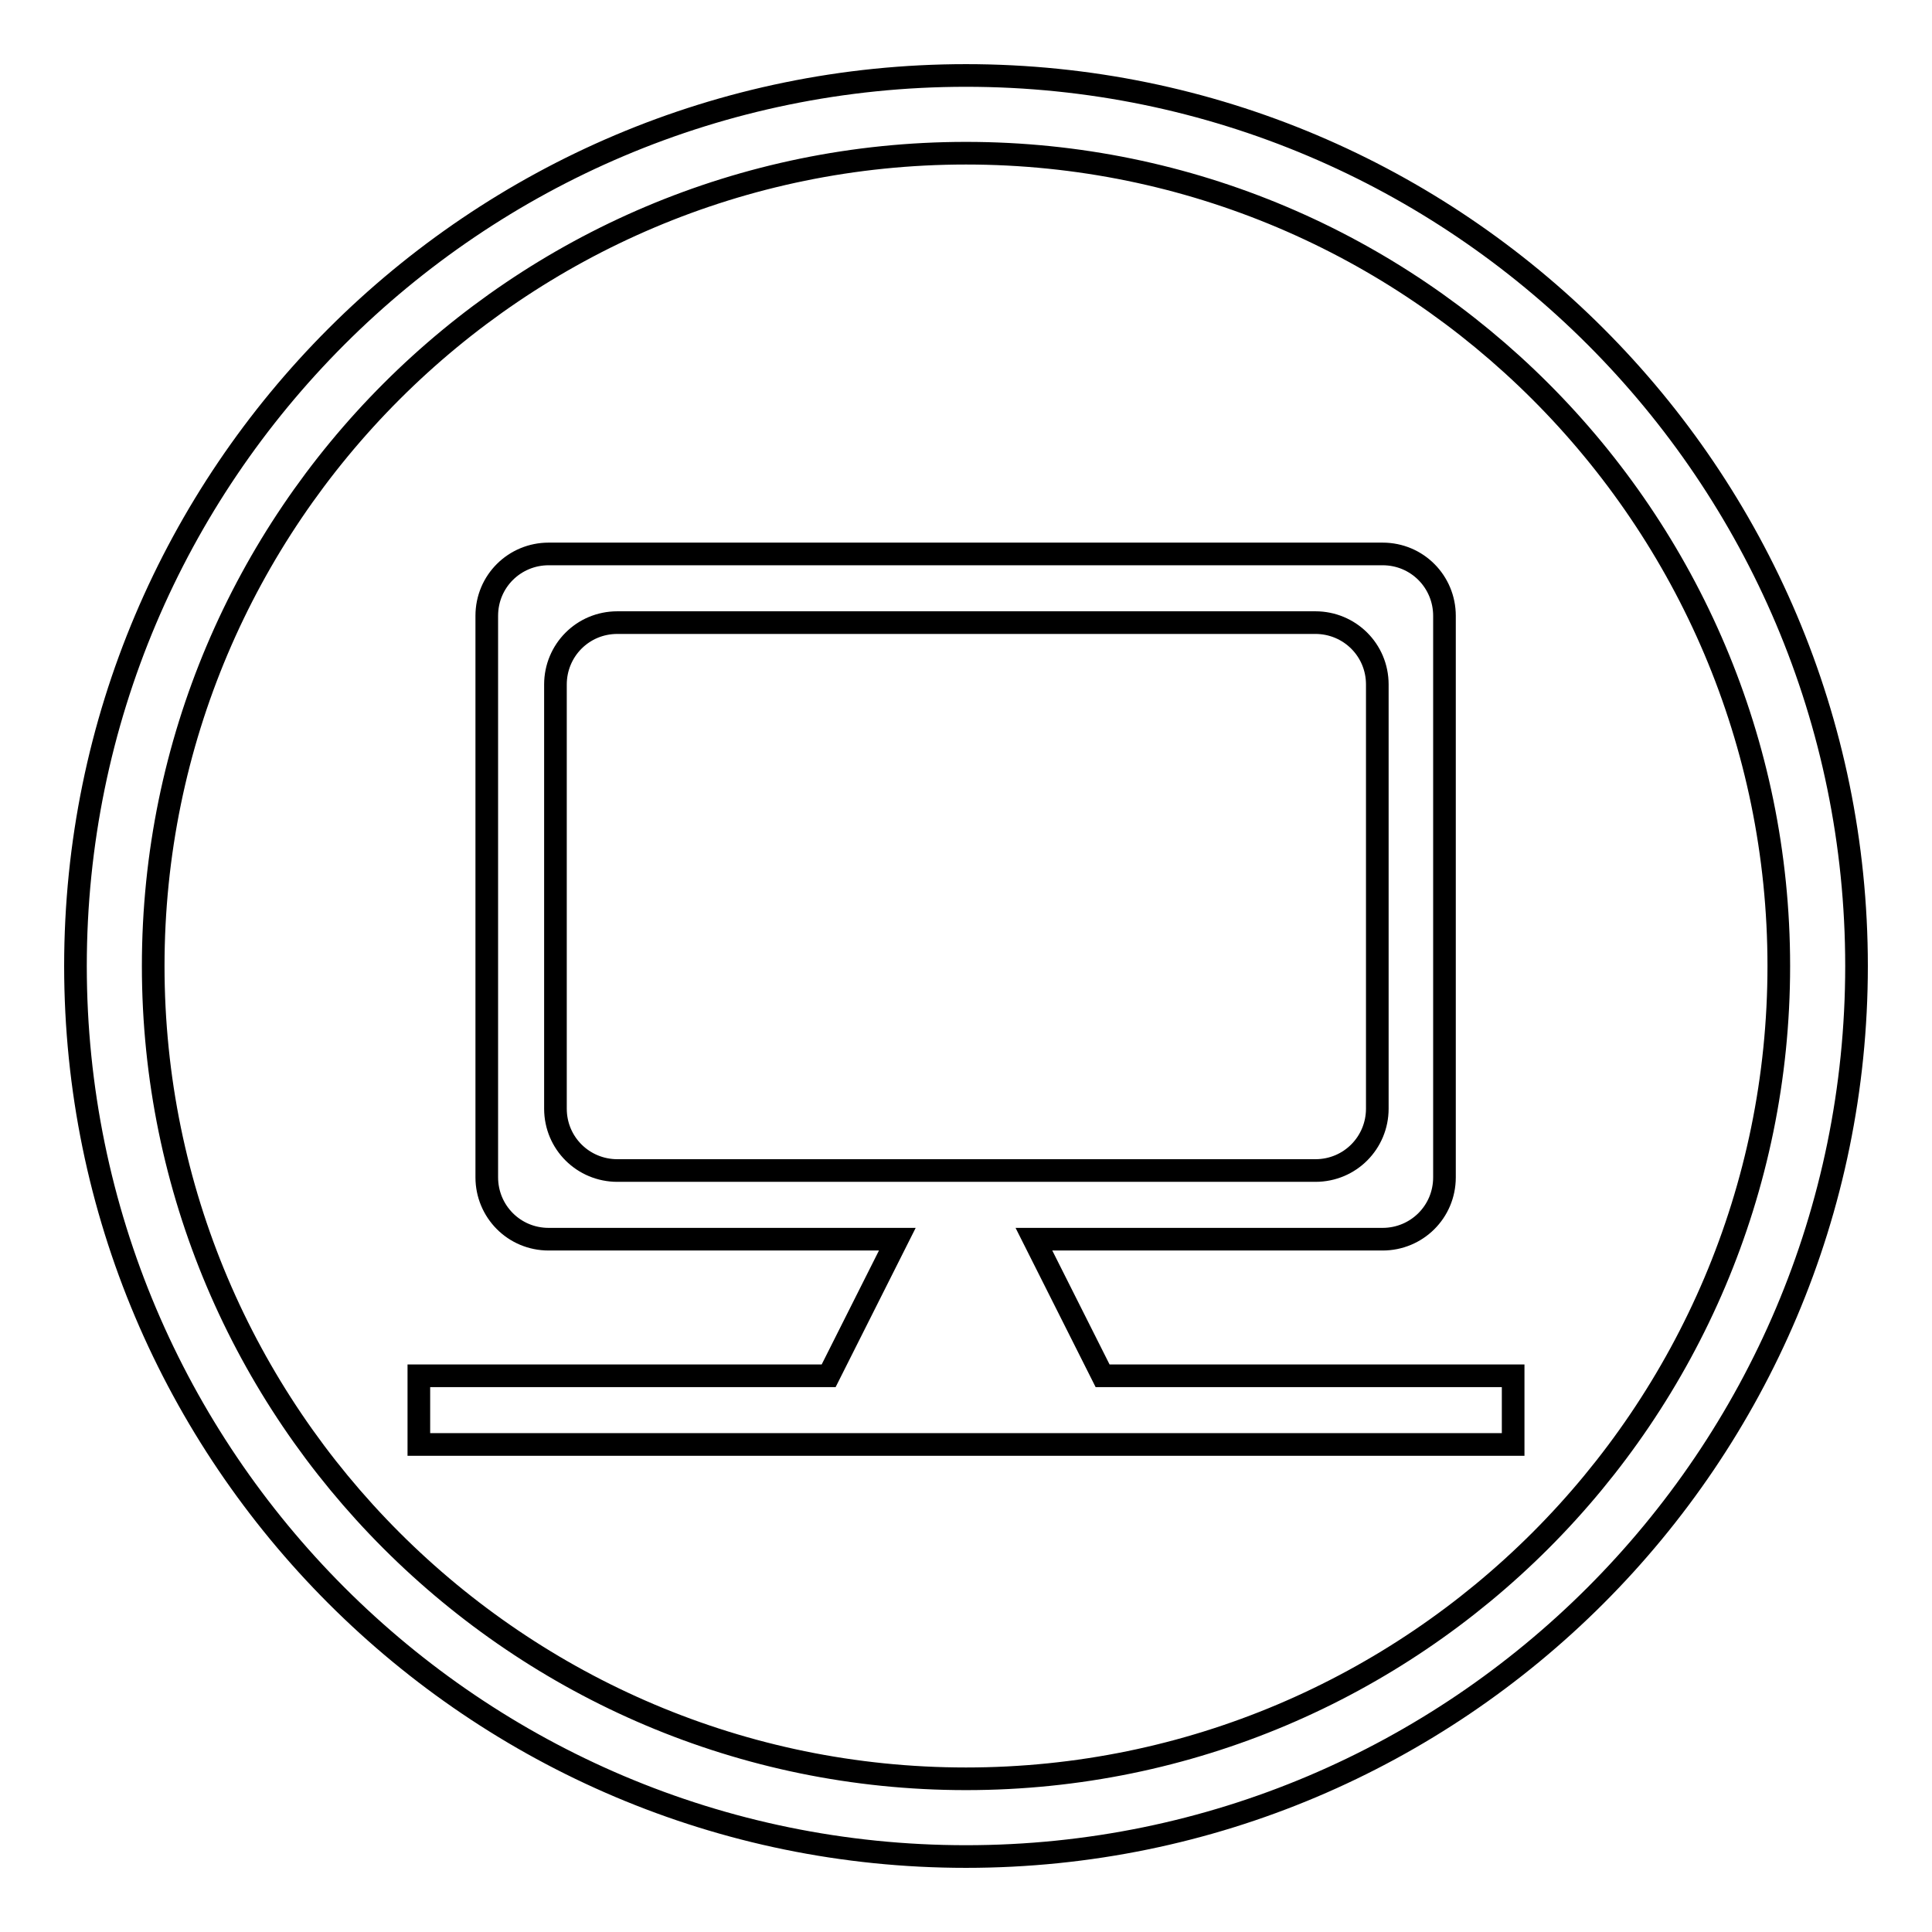
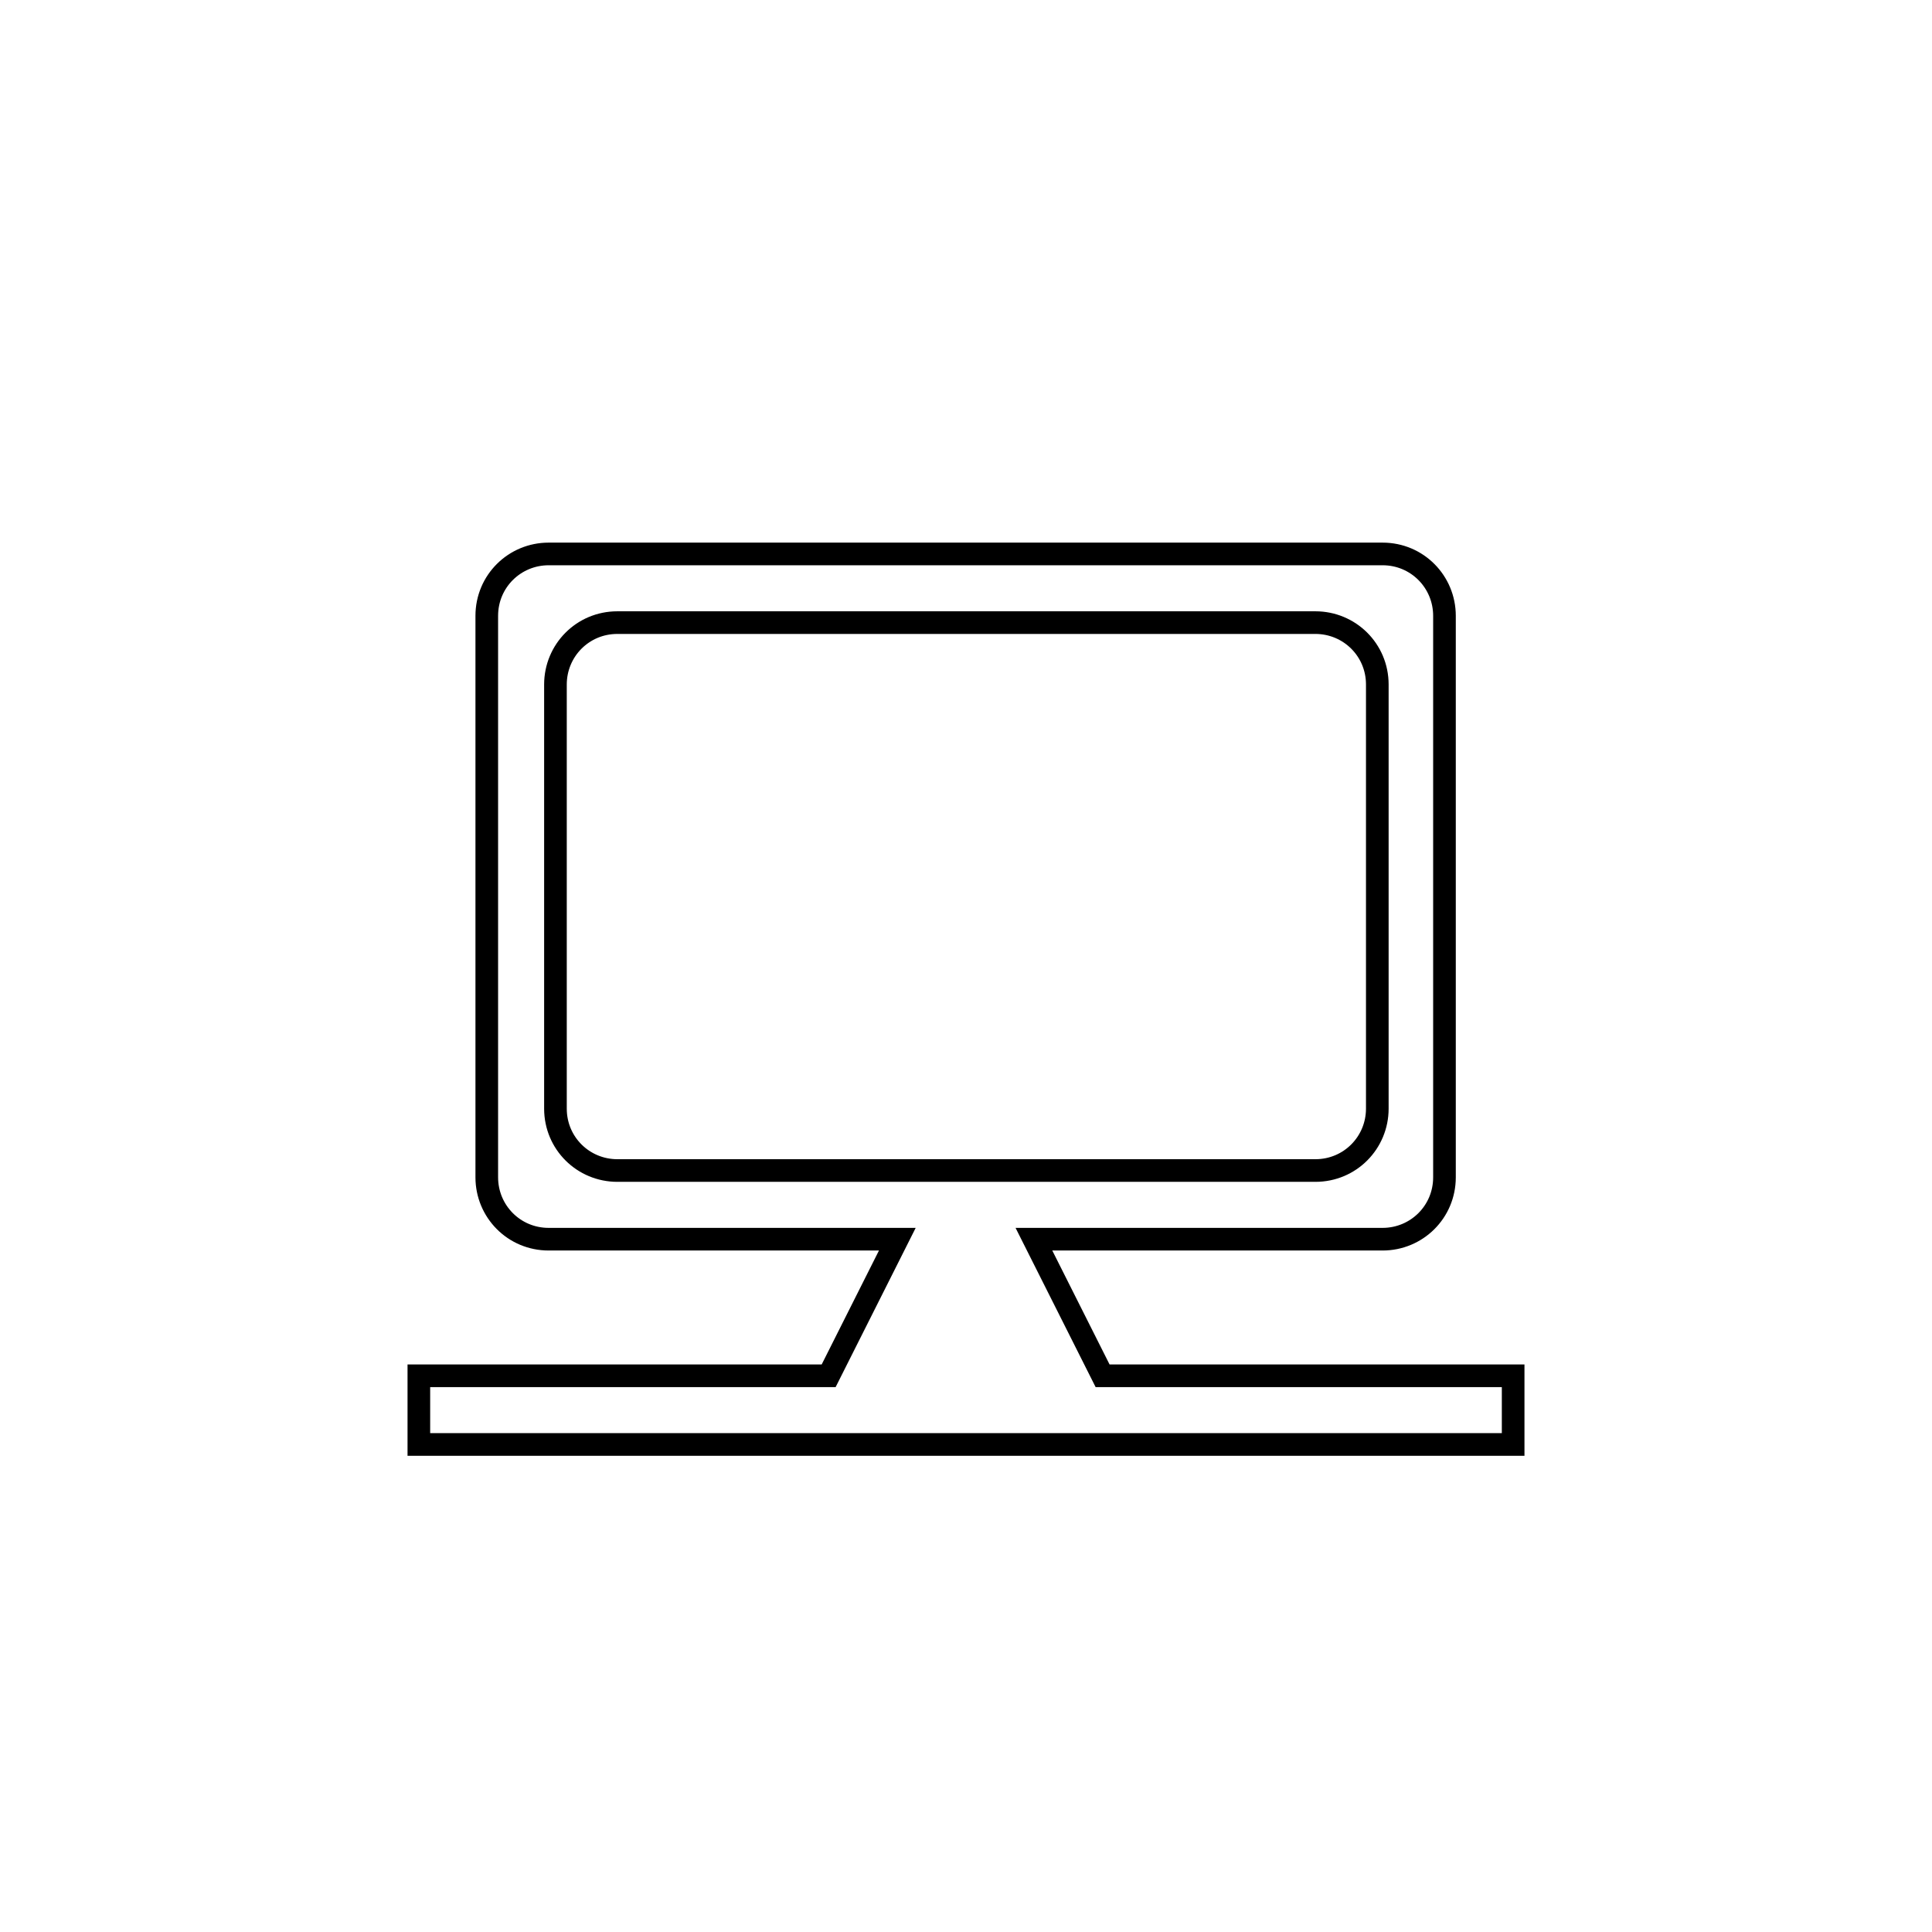
<svg xmlns="http://www.w3.org/2000/svg" version="1.1" x="0px" y="0px" viewBox="0 0 256 256" enable-background="new 0 0 256 256" xml:space="preserve">
  <g>
    <g>
-       <path stroke-width="3" fill-opacity="0" stroke="#000000" d="M128,246c-65.1,0-118-52.9-118-118C10,62.9,62.9,10,128,10c65.1,0,118,52.9,118,118C246,193.1,193.1,246,128,246L128,246z M128,20.3C68.6,20.3,20.3,68.6,20.3,128c0,59.4,48.3,107.7,107.7,107.7c59.4,0,107.7-48.3,107.7-107.7C235.7,68.6,187.4,20.3,128,20.3L128,20.3z" />
      <path stroke-width="3" fill-opacity="0" stroke="#000000" d="M146.1,182.3l-9.1-18.1h46.2c4.5,0,8.2-3.6,8.2-8.2V81.6c0-4.5-3.6-8.2-8.2-8.2H72.7c-4.5,0-8.2,3.6-8.2,8.2V156c0,4.5,3.6,8.2,8.2,8.2h46.2l-9.1,18.1H55.5v9.1h145v-9.1H146.1L146.1,182.3z M81.8,155.1c-4.5,0-8.2-3.6-8.2-8.2V90.7c0-4.5,3.6-8.2,8.2-8.2h92.5c4.5,0,8.2,3.6,8.2,8.2v56.2c0,4.5-3.6,8.2-8.2,8.2L81.8,155.1L81.8,155.1z" />
    </g>
  </g>
</svg>